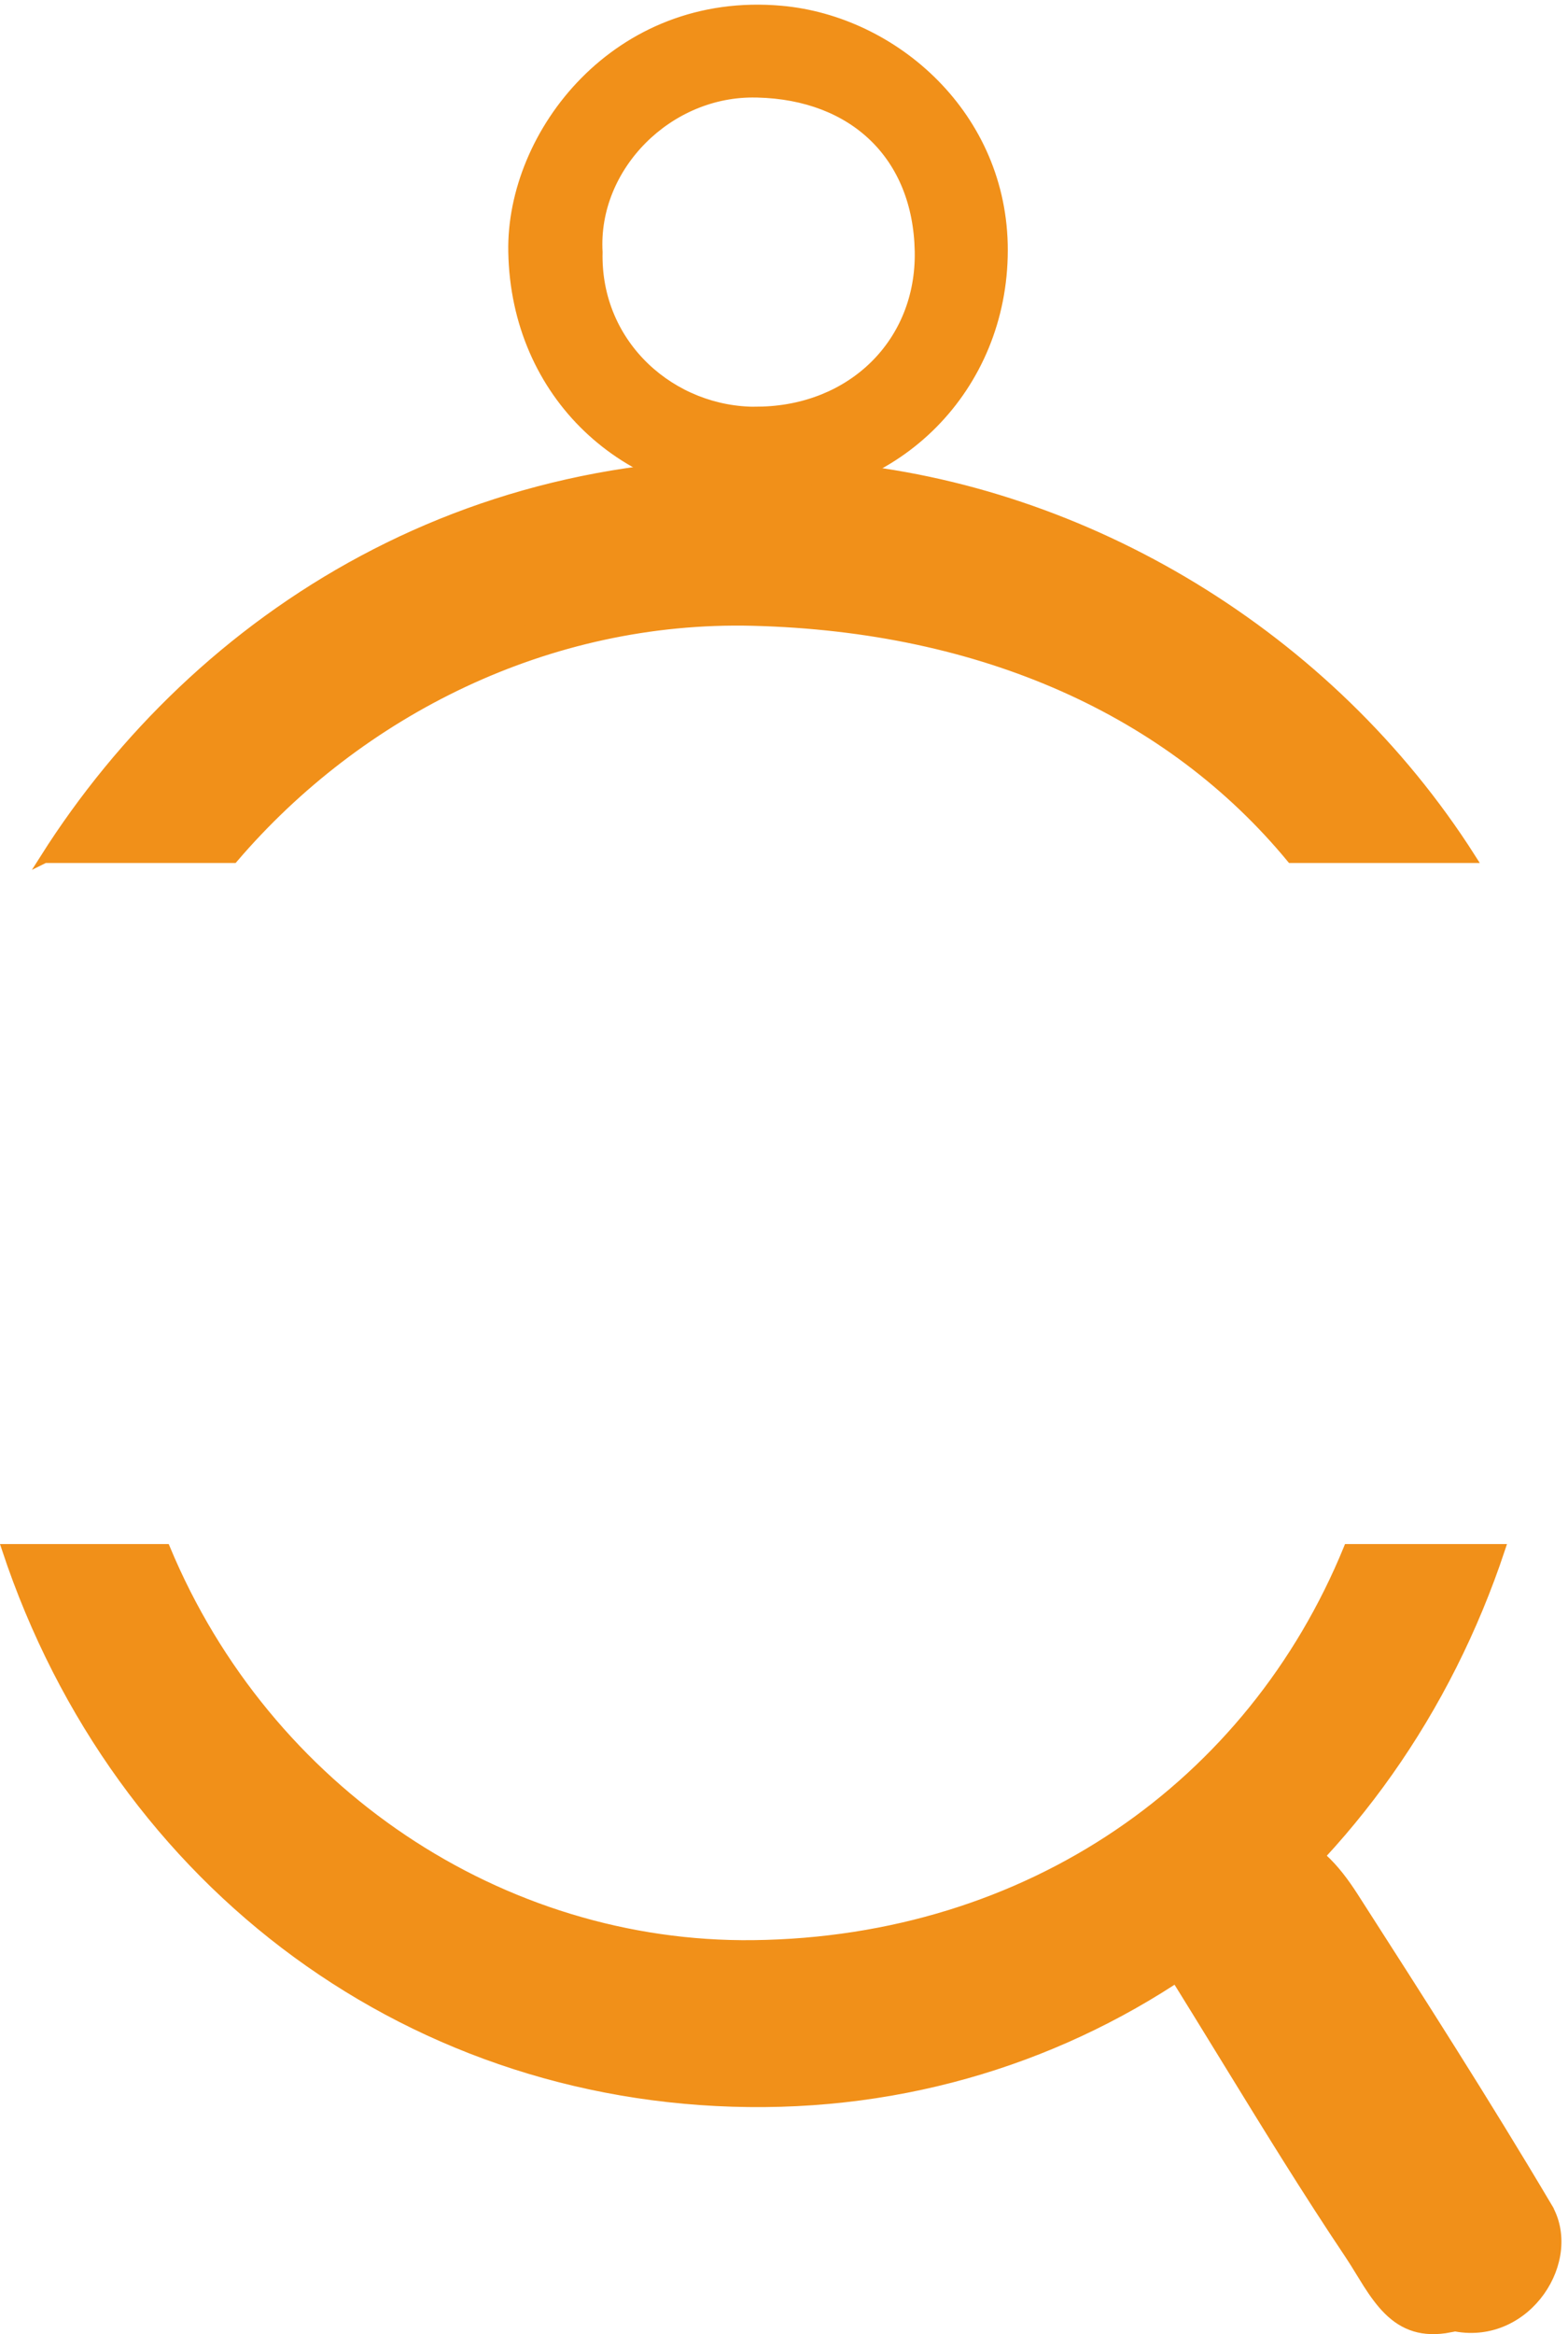
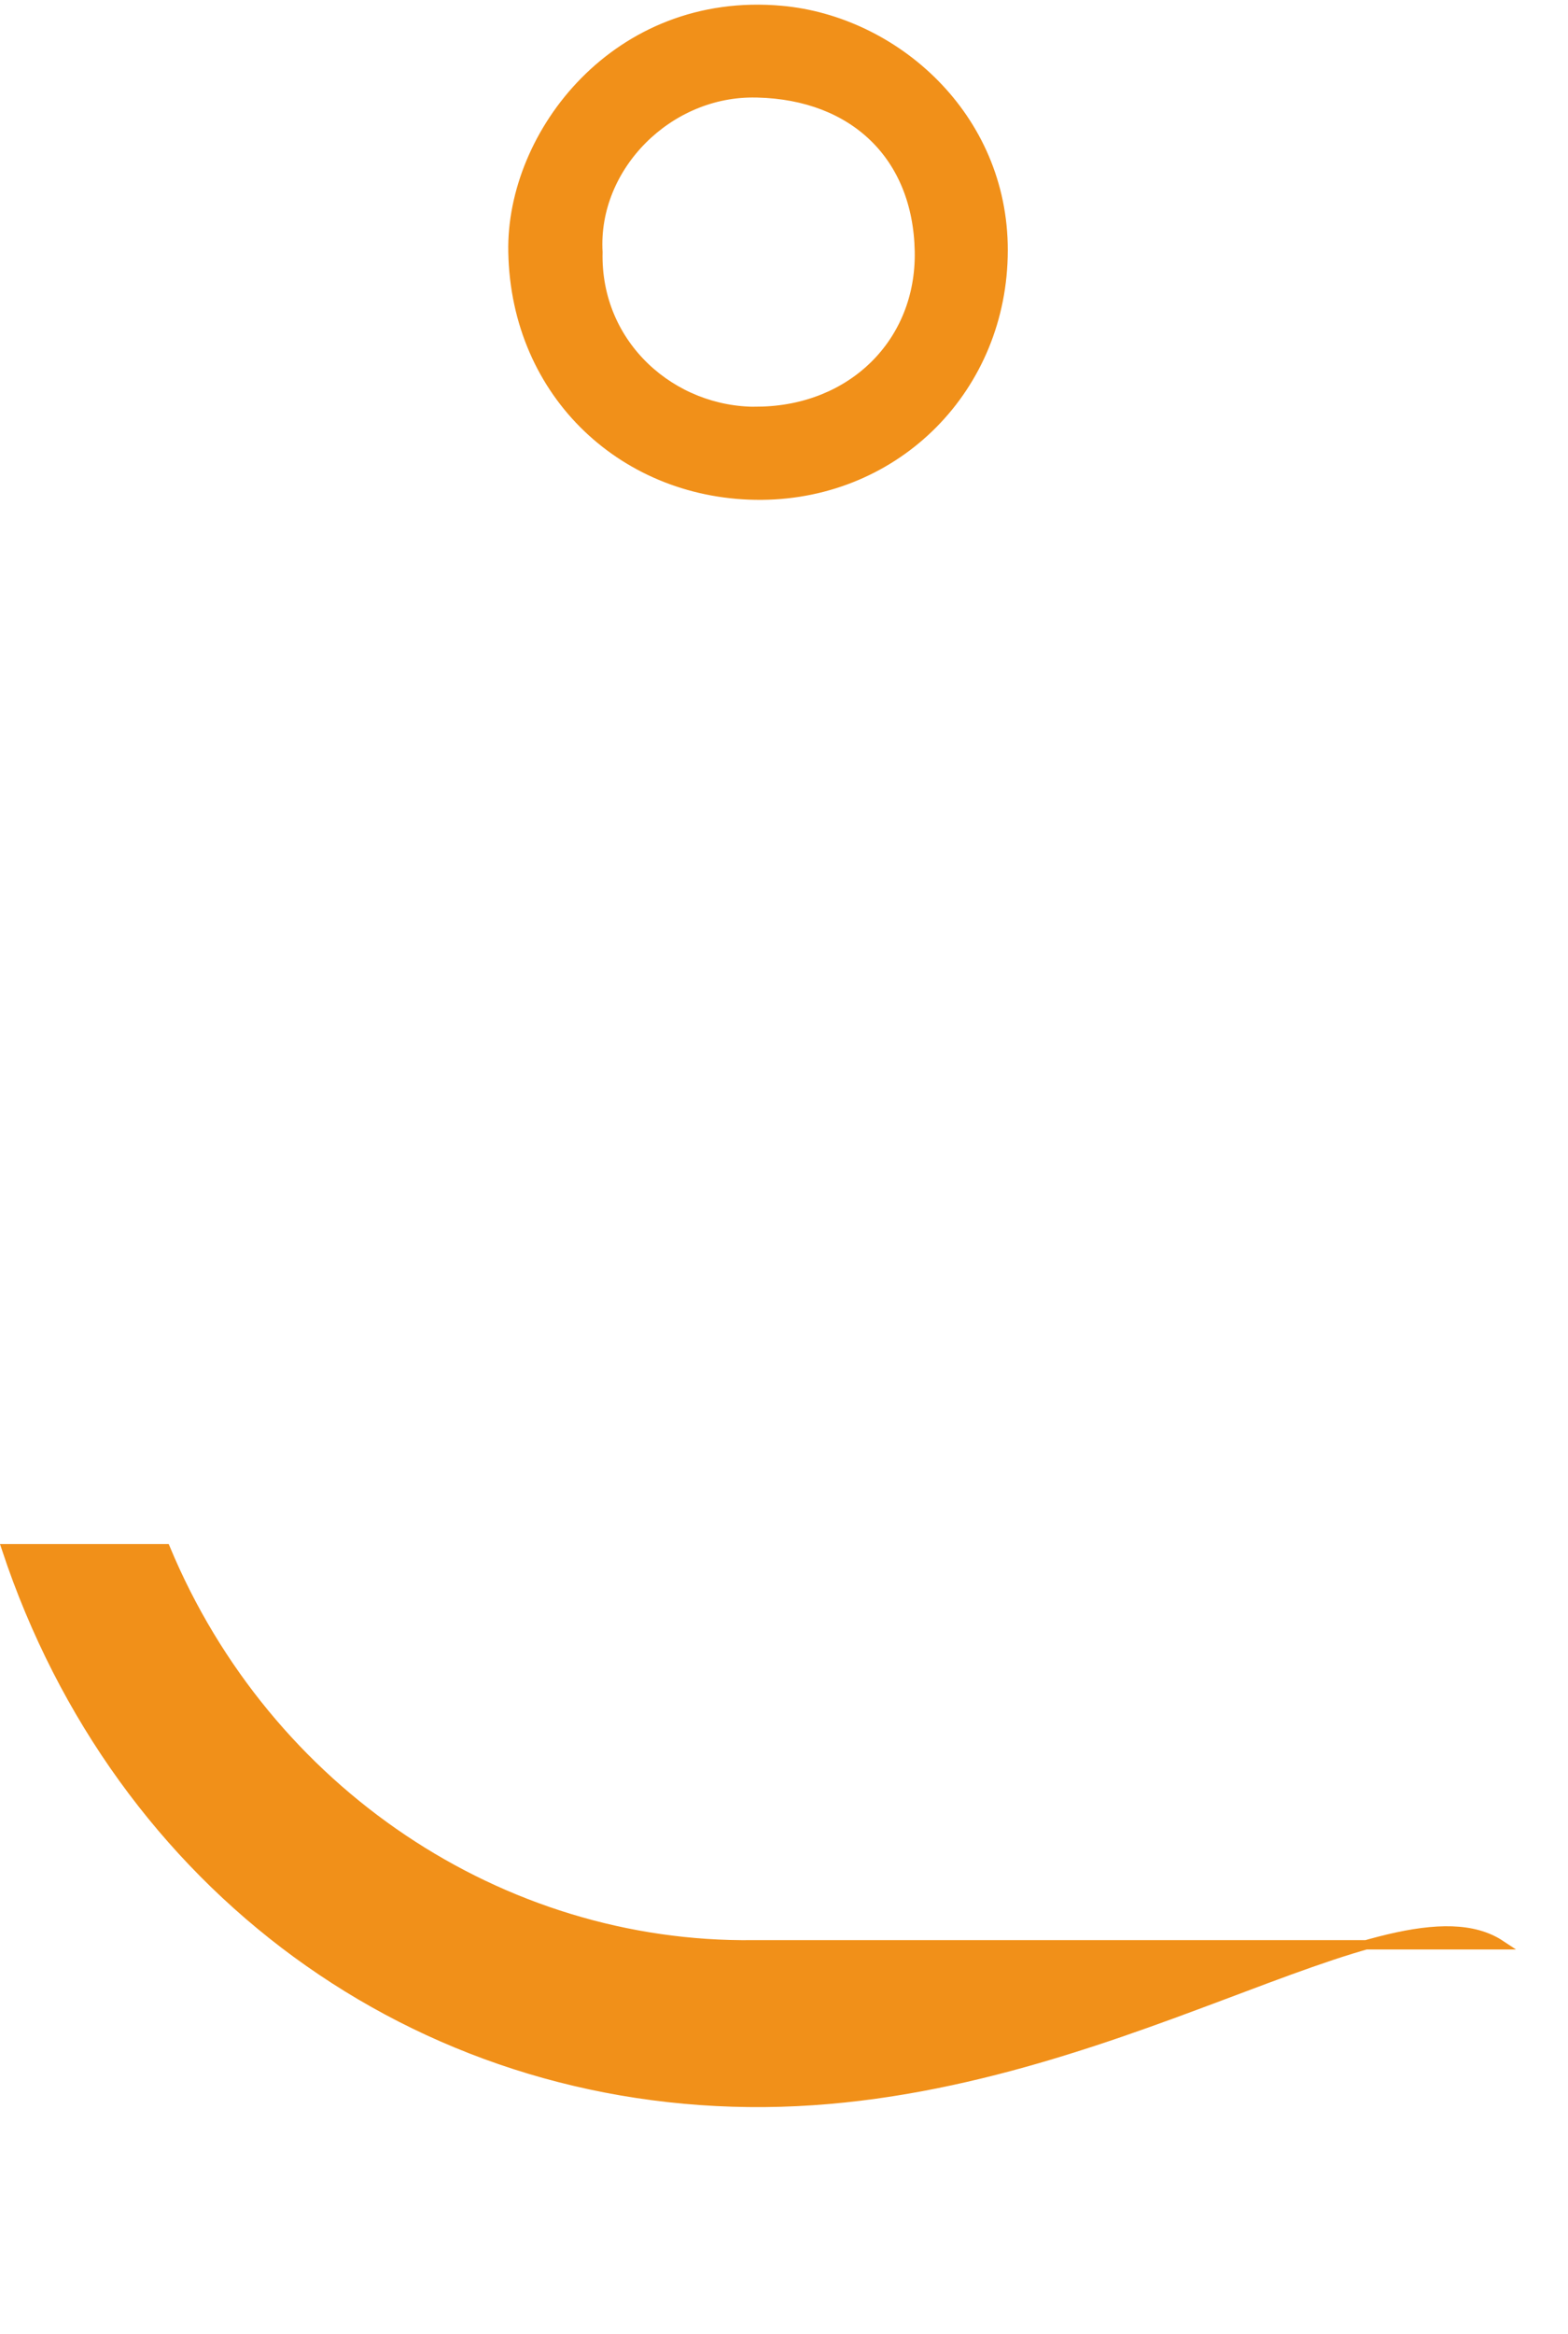
<svg xmlns="http://www.w3.org/2000/svg" width="168" height="250" viewBox="0 0 168 250" fill="none">
-   <path d="M80.727 208.301C110.264 207.939 134.084 191.187 144.446 165.879H160.771C149.218 200.665 118.755 224.86 81.946 225.18C44.548 225.501 12.697 202.058 0.69 165.879H17.744C28.6 191.929 53.734 208.627 80.727 208.301Z" fill="#F19019" stroke="#F19019" />
-   <path d="M144.558 241.443C144.951 242.026 145.342 242.666 145.732 243.303C146 243.74 146.267 244.177 146.533 244.594C147.205 245.645 147.909 246.636 148.733 247.45C149.553 248.261 150.483 248.889 151.607 249.226C152.642 249.536 153.87 249.607 155.369 249.313V249.107L155.959 249.216C159.785 249.919 163.082 248.132 165.012 245.431C166.949 242.718 167.455 239.164 165.801 236.375L166.231 236.12L165.801 236.375C159.159 225.171 152.106 214.16 145.039 203.15C143.079 200.103 140.722 197.326 136.792 196.302L136.791 196.302C135.097 195.859 132.948 195.975 130.944 196.543C128.935 197.113 127.155 198.113 126.151 199.358L144.558 241.443ZM144.558 241.443C139.943 234.562 135.628 227.529 131.306 220.484C129.217 217.079 127.127 213.672 125 210.277L124.999 210.277C123.756 208.298 123.367 206.434 123.609 204.653C123.853 202.861 124.744 201.102 126.151 199.358L144.558 241.443Z" fill="#F19019" stroke="#F19019" />
+   <path d="M80.727 208.301H160.771C149.218 200.665 118.755 224.86 81.946 225.18C44.548 225.501 12.697 202.058 0.69 165.879H17.744C28.6 191.929 53.734 208.627 80.727 208.301Z" fill="#F19019" stroke="#F19019" />
  <path d="M83.71 1.116C66.122 -0.463 54.706 14.324 54.959 26.983C55.24 42.327 67.068 53.148 81.612 53.036C96.137 52.916 107.46 41.491 107.478 26.816C107.497 12.42 95.8 2.194 83.71 1.116ZM81.256 44.064C81.256 44.064 81.2 44.064 81.172 44.064C81.163 44.064 81.153 44.064 81.135 44.064C72.06 44.166 63.819 37.005 64.062 27.002C63.538 17.835 71.648 9.717 81.041 9.949C81.078 9.949 81.116 9.949 81.153 9.949C91.492 10.2 98.32 16.711 98.507 26.937C98.685 36.68 91.296 43.943 81.247 44.055L81.256 44.064Z" fill="#F19019" stroke="#F19019" stroke-miterlimit="10" />
-   <path d="M4.794 91.93H25.017C38.496 76.17 58.742 65.984 80.638 66.526L80.638 66.526C105.349 67.14 125.389 76.238 138.344 91.93H157.638C142.378 67.94 116.231 52.462 89.542 50.048L4.794 91.93ZM4.794 91.93C21.212 66.021 51.077 46.578 89.542 50.048L4.794 91.93Z" fill="#F19019" stroke="#F19019" />
</svg>